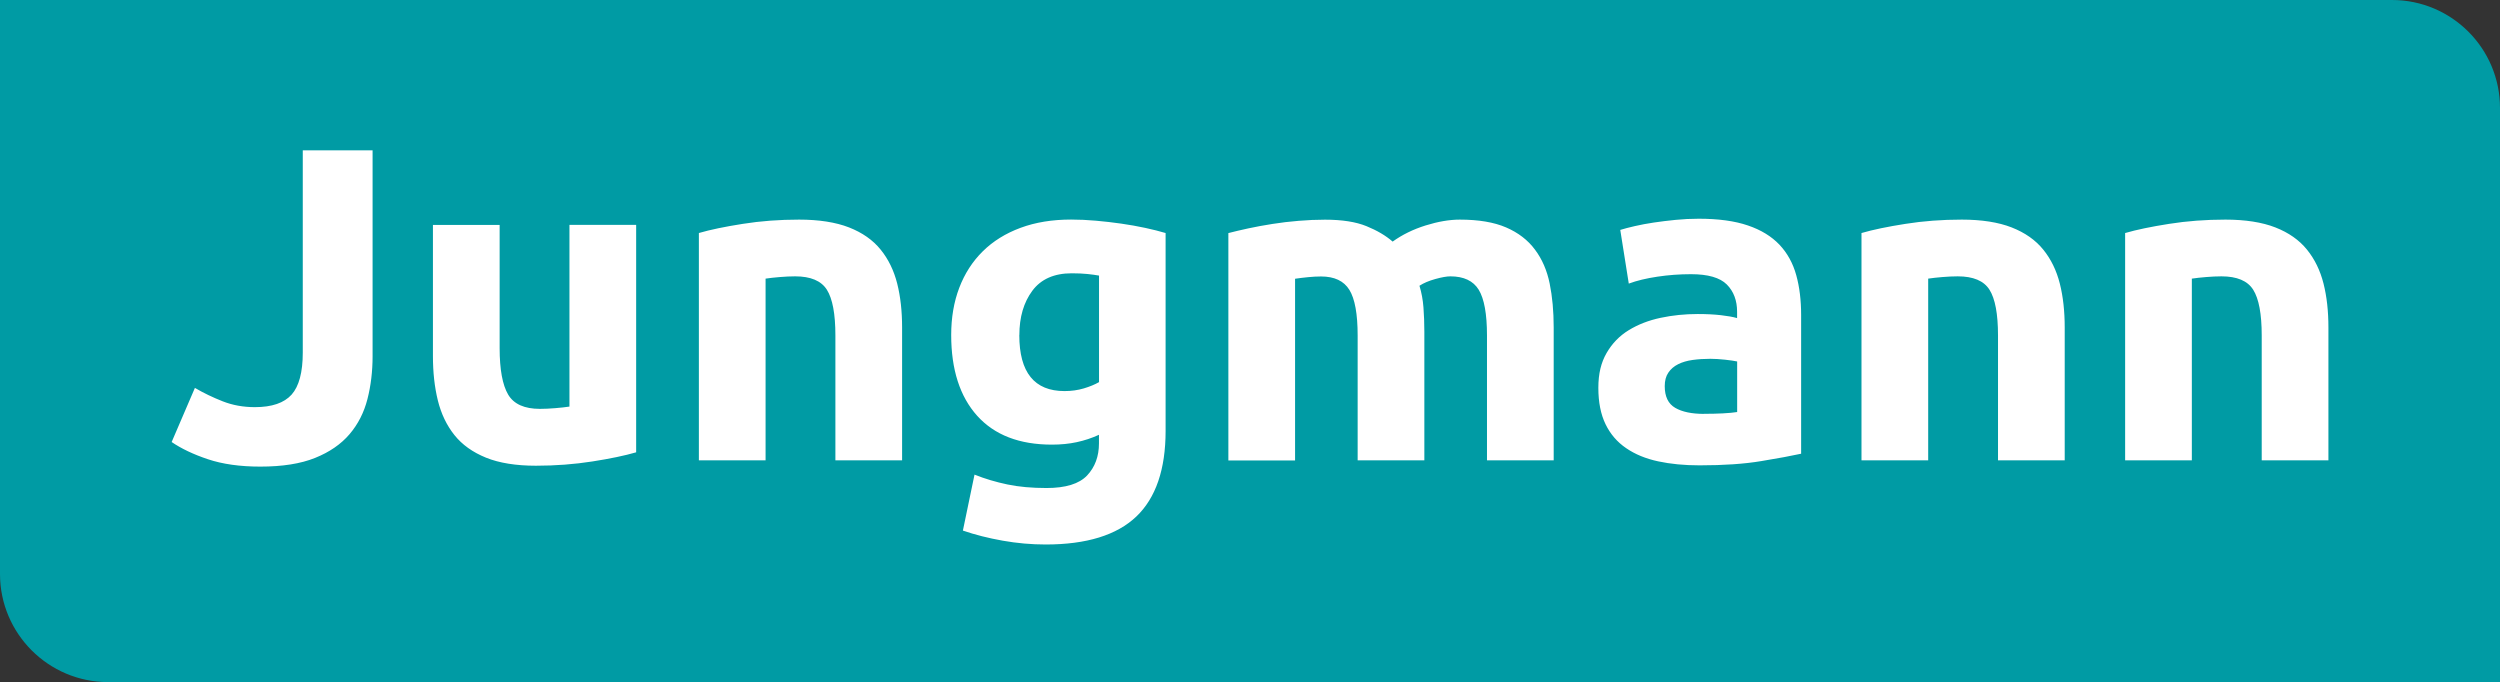
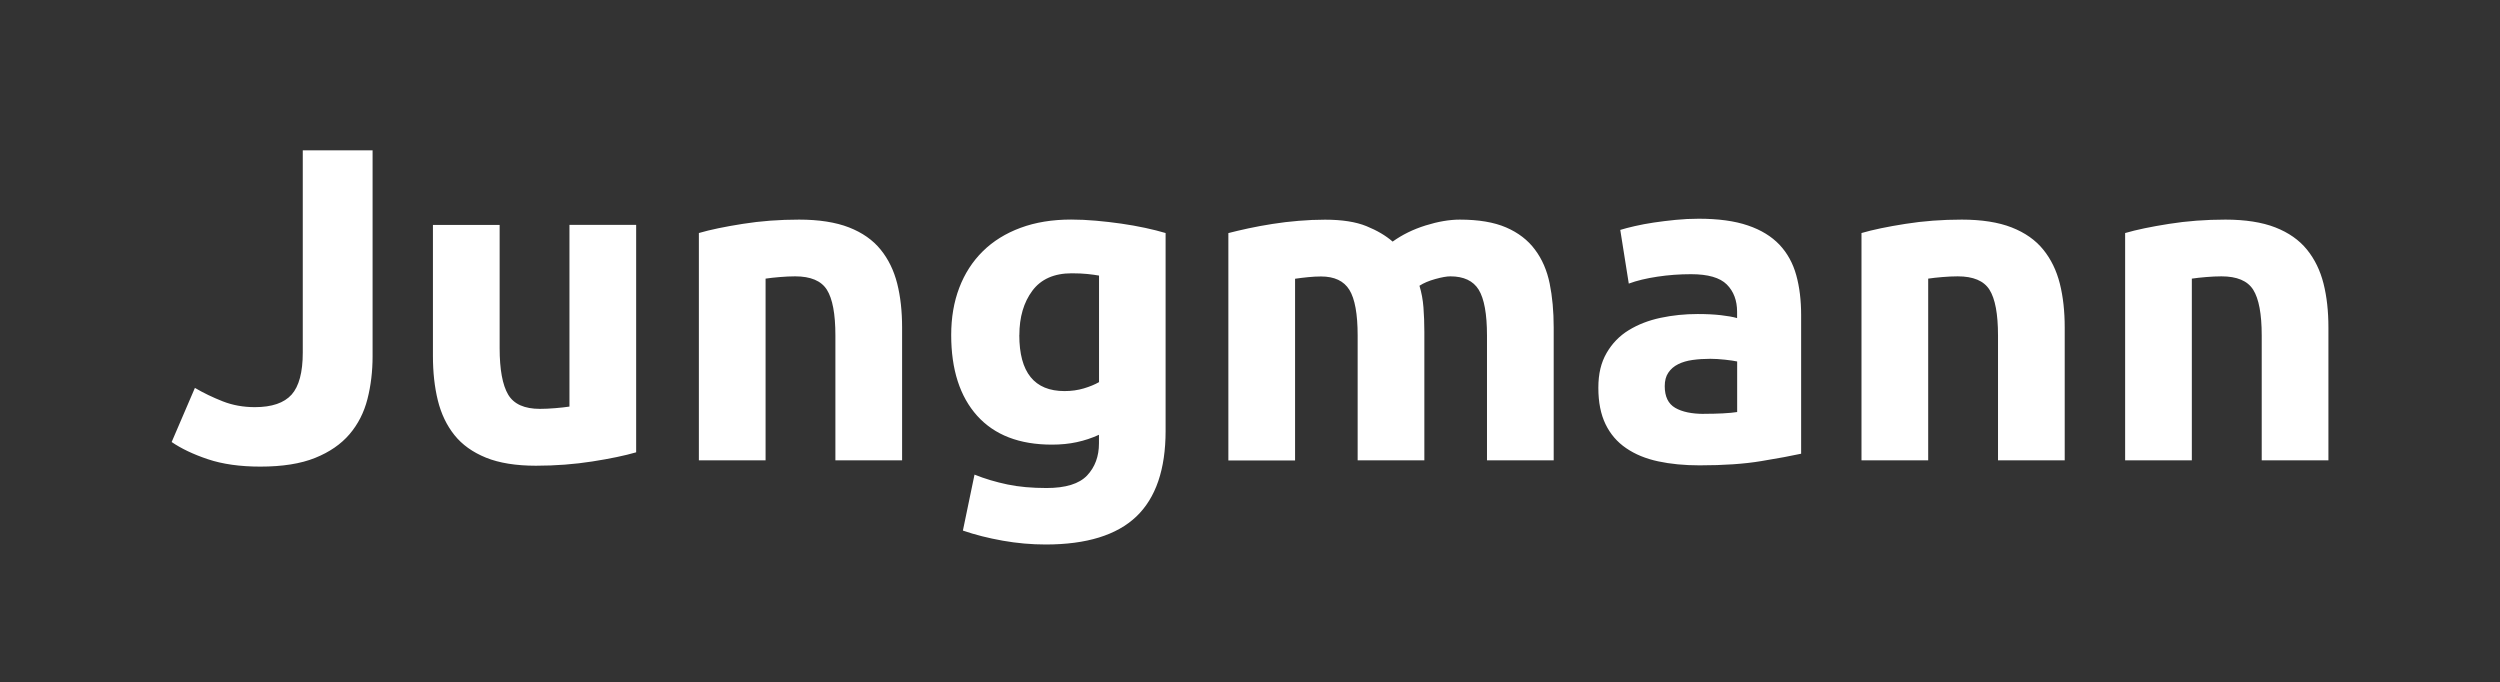
<svg xmlns="http://www.w3.org/2000/svg" id="Layer_2" data-name="Layer 2" viewBox="0 0 393.53 107.36">
  <rect x="0" y="0" width="393.53" height="107.36" fill="#333333" stroke="none" />
  <defs>
    <style>
      .cls-1 {
        fill: #fff;
      }

      .cls-1, .cls-2 {
        stroke-width: 0px;
      }

      .cls-2 {
        fill: #009ba4;
      }
    </style>
  </defs>
  <g id="Ebene_1" data-name="Ebene 1">
-     <path class="cls-2" d="M0,0h376.53c9.38,0,17,7.62,17,17v90.37H17.02c-9.39,0-17.02-7.63-17.02-17.02V0h0Z" />
    <path class="cls-1" d="M58.65,56.06c0,2.39-.27,4.65-.81,6.76-.54,2.11-1.48,3.96-2.82,5.53-1.34,1.57-3.15,2.82-5.42,3.73-2.28.92-5.16,1.37-8.63,1.37-3.19,0-5.94-.39-8.24-1.16-2.3-.77-4.2-1.68-5.71-2.71l3.66-8.52c1.36.8,2.82,1.5,4.37,2.11,1.55.61,3.24.92,5.07.92,2.68,0,4.6-.66,5.78-1.97,1.17-1.31,1.76-3.52,1.76-6.62v-31.84h10.99v32.41ZM100.14,71.2c-1.79.52-4.09,1-6.9,1.44s-5.78.67-8.88.67-5.77-.42-7.86-1.27c-2.09-.85-3.75-2.03-4.97-3.56-1.22-1.53-2.09-3.35-2.61-5.46-.52-2.11-.77-4.44-.77-6.97v-20.64h10.5v19.37c0,3.38.45,5.82,1.34,7.33.89,1.5,2.56,2.25,5,2.25.75,0,1.55-.04,2.4-.11s1.6-.15,2.25-.25v-28.6h10.5v35.79ZM110.01,36.68c1.78-.52,4.09-1,6.9-1.44,2.82-.45,5.78-.67,8.88-.67s5.76.41,7.86,1.23c2.09.82,3.75,1.98,4.97,3.49,1.22,1.5,2.09,3.29,2.61,5.35.52,2.07.77,4.37.77,6.9v20.92h-10.5v-19.66c0-3.38-.45-5.78-1.34-7.19-.89-1.41-2.56-2.11-5-2.11-.75,0-1.55.04-2.4.11s-1.6.15-2.25.25v28.6h-10.5v-35.79ZM183.48,67.82c0,6.06-1.54,10.56-4.61,13.49-3.08,2.93-7.83,4.4-14.27,4.4-2.25,0-4.51-.2-6.76-.6-2.25-.4-4.35-.93-6.27-1.59l1.83-8.81c1.64.66,3.37,1.17,5.18,1.55,1.81.38,3.86.56,6.16.56,3.01,0,5.13-.66,6.38-1.97,1.24-1.32,1.87-3,1.87-5.07v-1.34c-1.13.52-2.29.9-3.49,1.16-1.2.26-2.5.39-3.91.39-5.12,0-9.04-1.51-11.77-4.54-2.72-3.03-4.09-7.27-4.09-12.72,0-2.72.42-5.2,1.27-7.43.85-2.23,2.08-4.14,3.7-5.74,1.62-1.6,3.6-2.83,5.95-3.7,2.35-.87,5-1.3,7.96-1.3,1.27,0,2.57.06,3.91.18,1.34.12,2.67.27,3.98.46,1.31.19,2.57.41,3.77.67,1.2.26,2.27.53,3.21.81v31.14ZM160.45,52.75c0,5.87,2.37,8.81,7.12,8.81,1.08,0,2.09-.14,3.03-.42.94-.28,1.74-.61,2.4-.99v-16.77c-.52-.09-1.13-.18-1.83-.25s-1.53-.11-2.47-.11c-2.77,0-4.84.92-6.2,2.75-1.36,1.83-2.04,4.16-2.04,6.97ZM213.71,52.82c0-3.38-.43-5.78-1.3-7.19-.87-1.41-2.36-2.11-4.47-2.11-.66,0-1.34.04-2.04.11-.71.07-1.39.15-2.04.25v28.6h-10.5v-35.79c.89-.23,1.94-.48,3.14-.74,1.2-.26,2.47-.49,3.8-.7,1.34-.21,2.71-.38,4.12-.49,1.41-.12,2.79-.18,4.16-.18,2.68,0,4.85.34,6.52,1.02,1.67.68,3.04,1.49,4.12,2.43,1.5-1.08,3.23-1.93,5.18-2.54,1.95-.61,3.75-.92,5.39-.92,2.96,0,5.39.41,7.29,1.23,1.9.82,3.42,1.98,4.54,3.49,1.13,1.5,1.9,3.29,2.32,5.35.42,2.07.63,4.37.63,6.9v20.92h-10.5v-19.66c0-3.38-.44-5.78-1.3-7.19-.87-1.41-2.36-2.11-4.47-2.11-.56,0-1.35.14-2.36.42-1.01.28-1.84.63-2.5,1.06.33,1.08.54,2.22.63,3.42.09,1.2.14,2.48.14,3.84v20.22h-10.5v-19.66ZM267.39,34.43c3.1,0,5.68.35,7.75,1.06,2.07.7,3.72,1.72,4.97,3.03,1.24,1.32,2.12,2.91,2.64,4.79.52,1.88.77,3.97.77,6.27v21.84c-1.5.33-3.59.72-6.27,1.16-2.68.45-5.92.67-9.72.67-2.4,0-4.57-.21-6.52-.63-1.95-.42-3.63-1.11-5.04-2.08-1.41-.96-2.49-2.22-3.24-3.77-.75-1.55-1.13-3.45-1.13-5.71s.43-3.99,1.3-5.5c.87-1.5,2.03-2.7,3.49-3.59,1.45-.89,3.12-1.54,5-1.94,1.88-.4,3.83-.6,5.85-.6,1.36,0,2.57.06,3.63.18,1.06.12,1.91.27,2.57.46v-.99c0-1.78-.54-3.22-1.62-4.3-1.08-1.08-2.96-1.62-5.64-1.62-1.79,0-3.55.13-5.28.39-1.74.26-3.24.62-4.51,1.09l-1.34-8.45c.61-.19,1.37-.39,2.29-.6.92-.21,1.91-.4,2.99-.56,1.08-.16,2.22-.3,3.42-.42,1.2-.12,2.41-.18,3.63-.18ZM268.24,65.14c1.03,0,2.02-.02,2.96-.07.94-.05,1.69-.12,2.25-.21v-7.96c-.42-.09-1.06-.19-1.9-.28-.85-.09-1.62-.14-2.32-.14-.99,0-1.91.06-2.78.18-.87.12-1.63.34-2.29.67-.66.33-1.17.77-1.55,1.34-.38.56-.56,1.27-.56,2.11,0,1.65.55,2.78,1.65,3.42s2.62.95,4.54.95ZM293.03,36.68c1.78-.52,4.08-1,6.9-1.44,2.82-.45,5.78-.67,8.88-.67s5.76.41,7.85,1.23c2.09.82,3.75,1.98,4.97,3.49,1.22,1.5,2.09,3.29,2.61,5.35.52,2.07.77,4.37.77,6.9v20.92h-10.5v-19.66c0-3.38-.45-5.78-1.34-7.19-.89-1.41-2.56-2.11-5-2.11-.75,0-1.55.04-2.4.11-.84.07-1.6.15-2.25.25v28.6h-10.5v-35.79ZM334.53,36.68c1.78-.52,4.09-1,6.9-1.44,2.82-.45,5.78-.67,8.88-.67s5.77.41,7.86,1.23c2.09.82,3.75,1.98,4.97,3.49,1.22,1.5,2.09,3.29,2.61,5.35.52,2.07.77,4.37.77,6.9v20.92h-10.5v-19.66c0-3.38-.45-5.78-1.34-7.19-.89-1.41-2.56-2.11-5-2.11-.75,0-1.55.04-2.4.11-.85.07-1.6.15-2.26.25v28.6h-10.5v-35.79Z" />
  </g>
</svg>